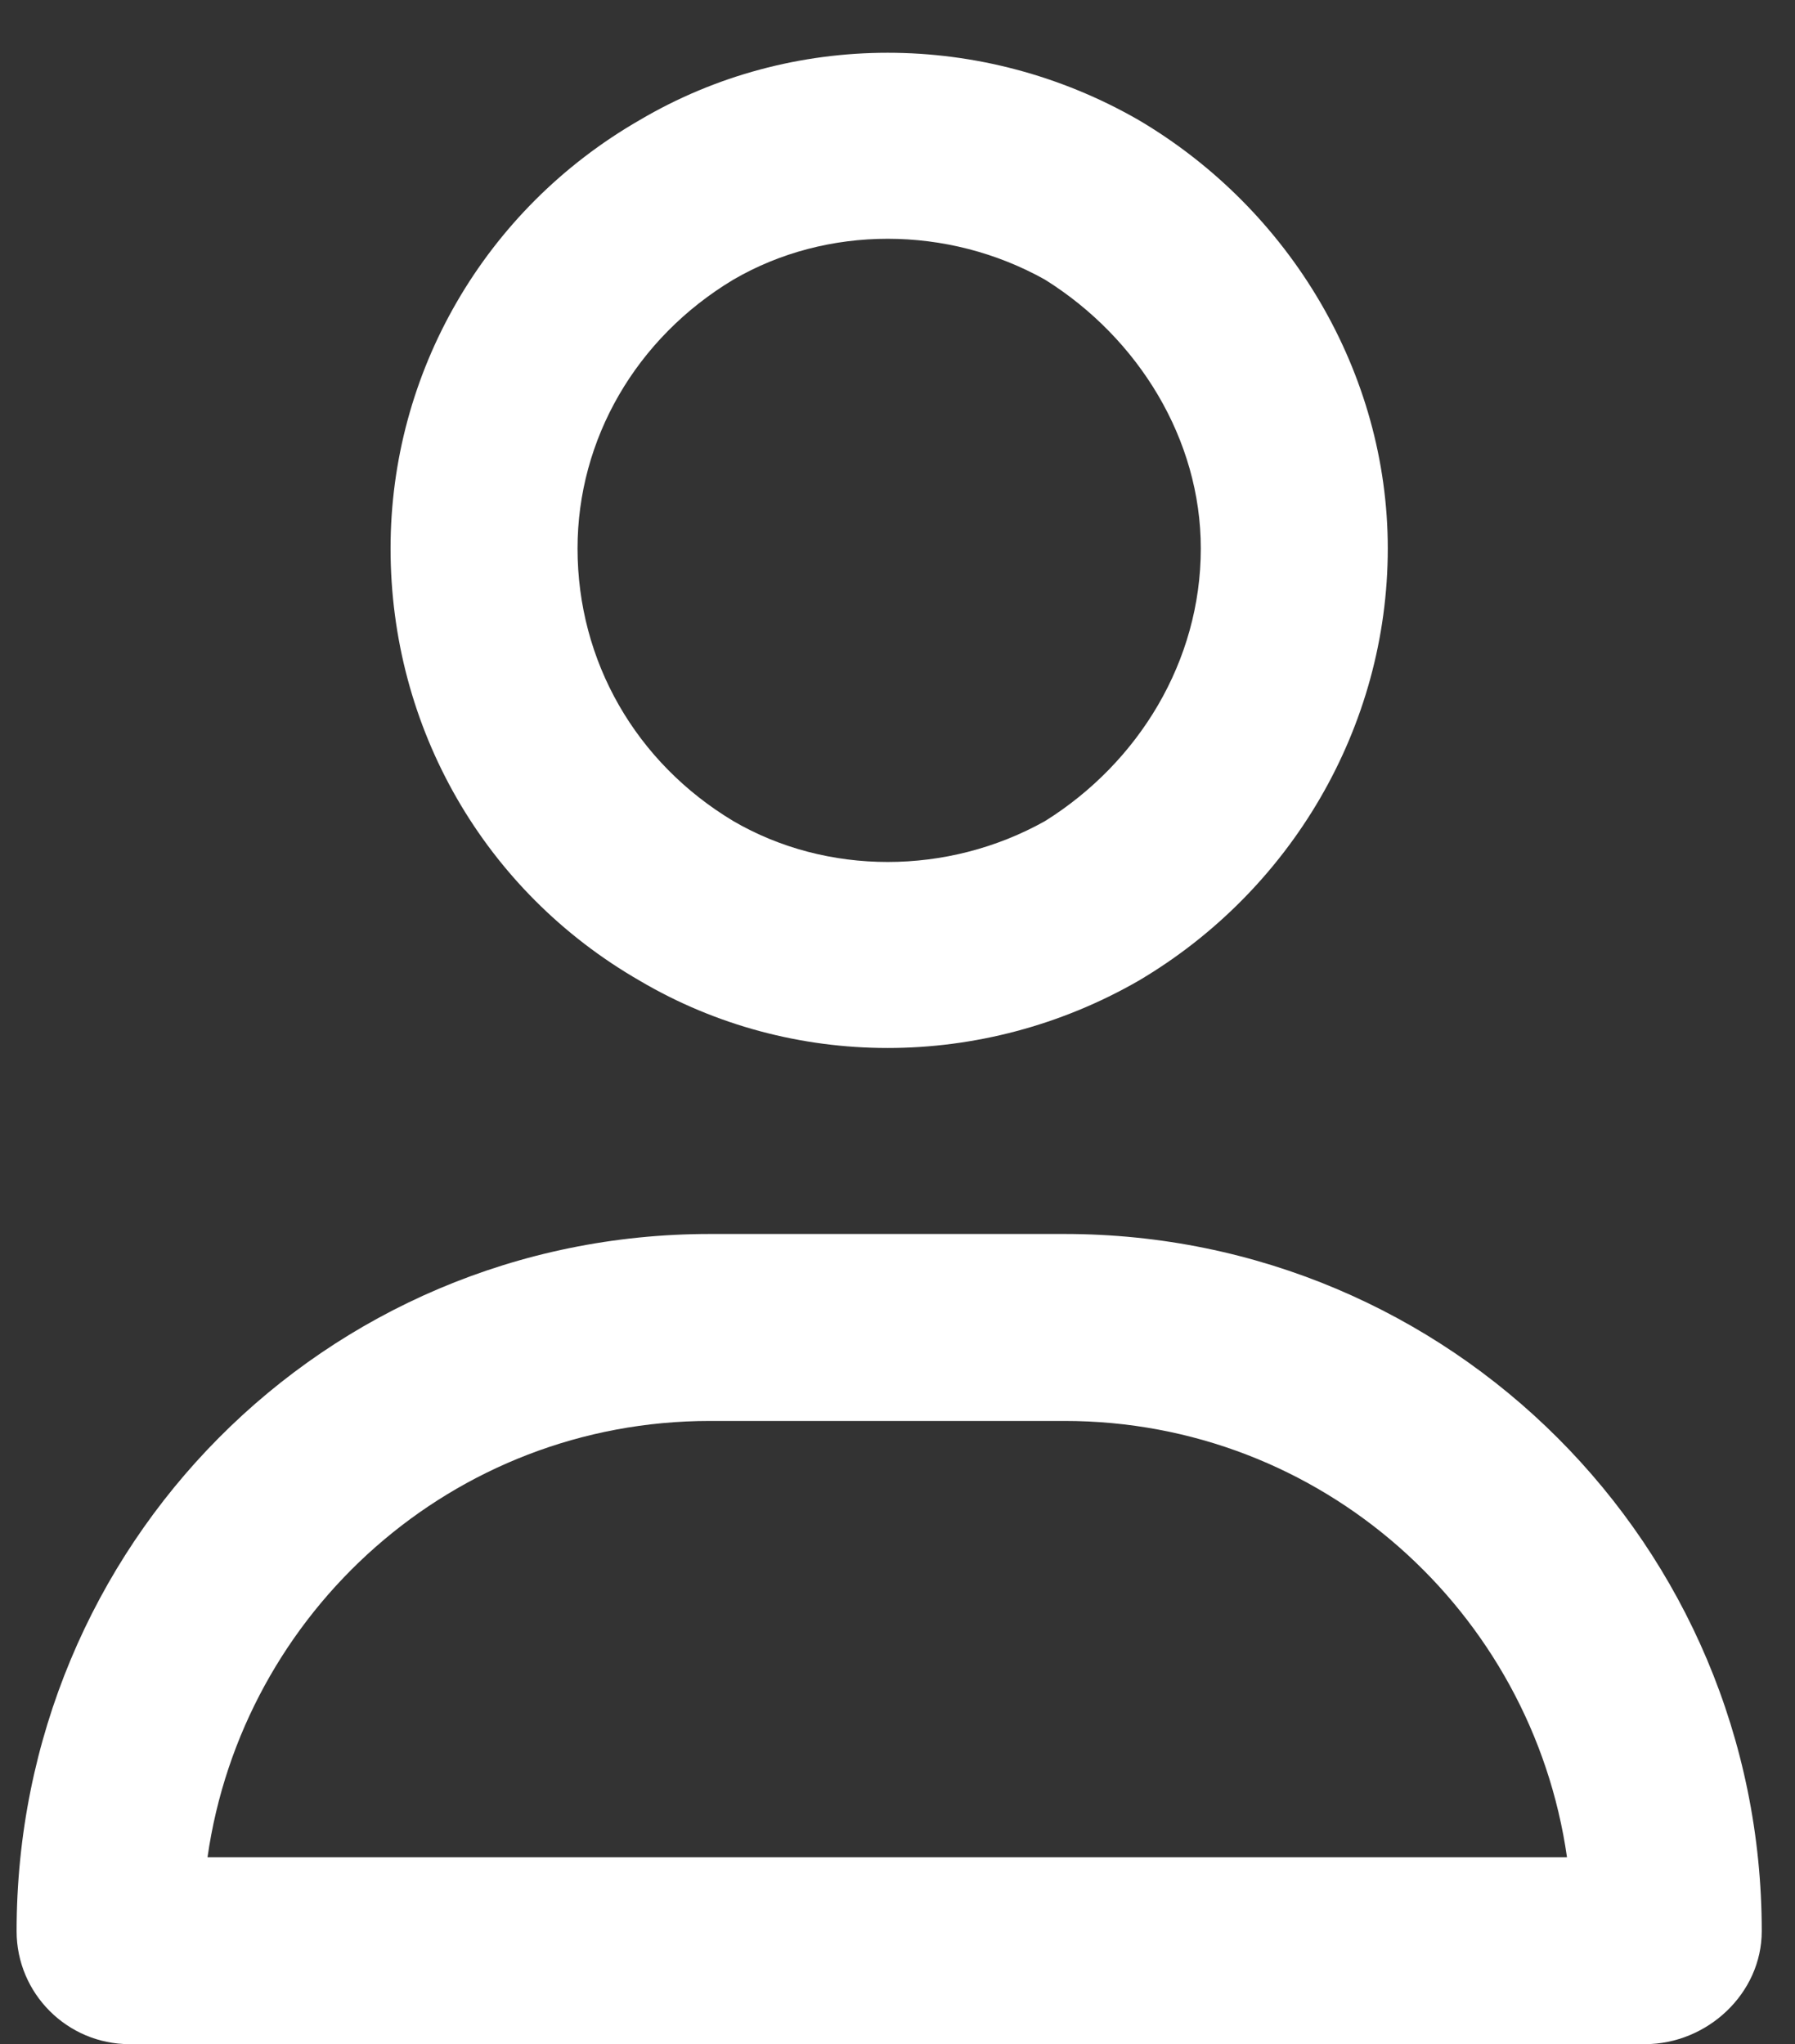
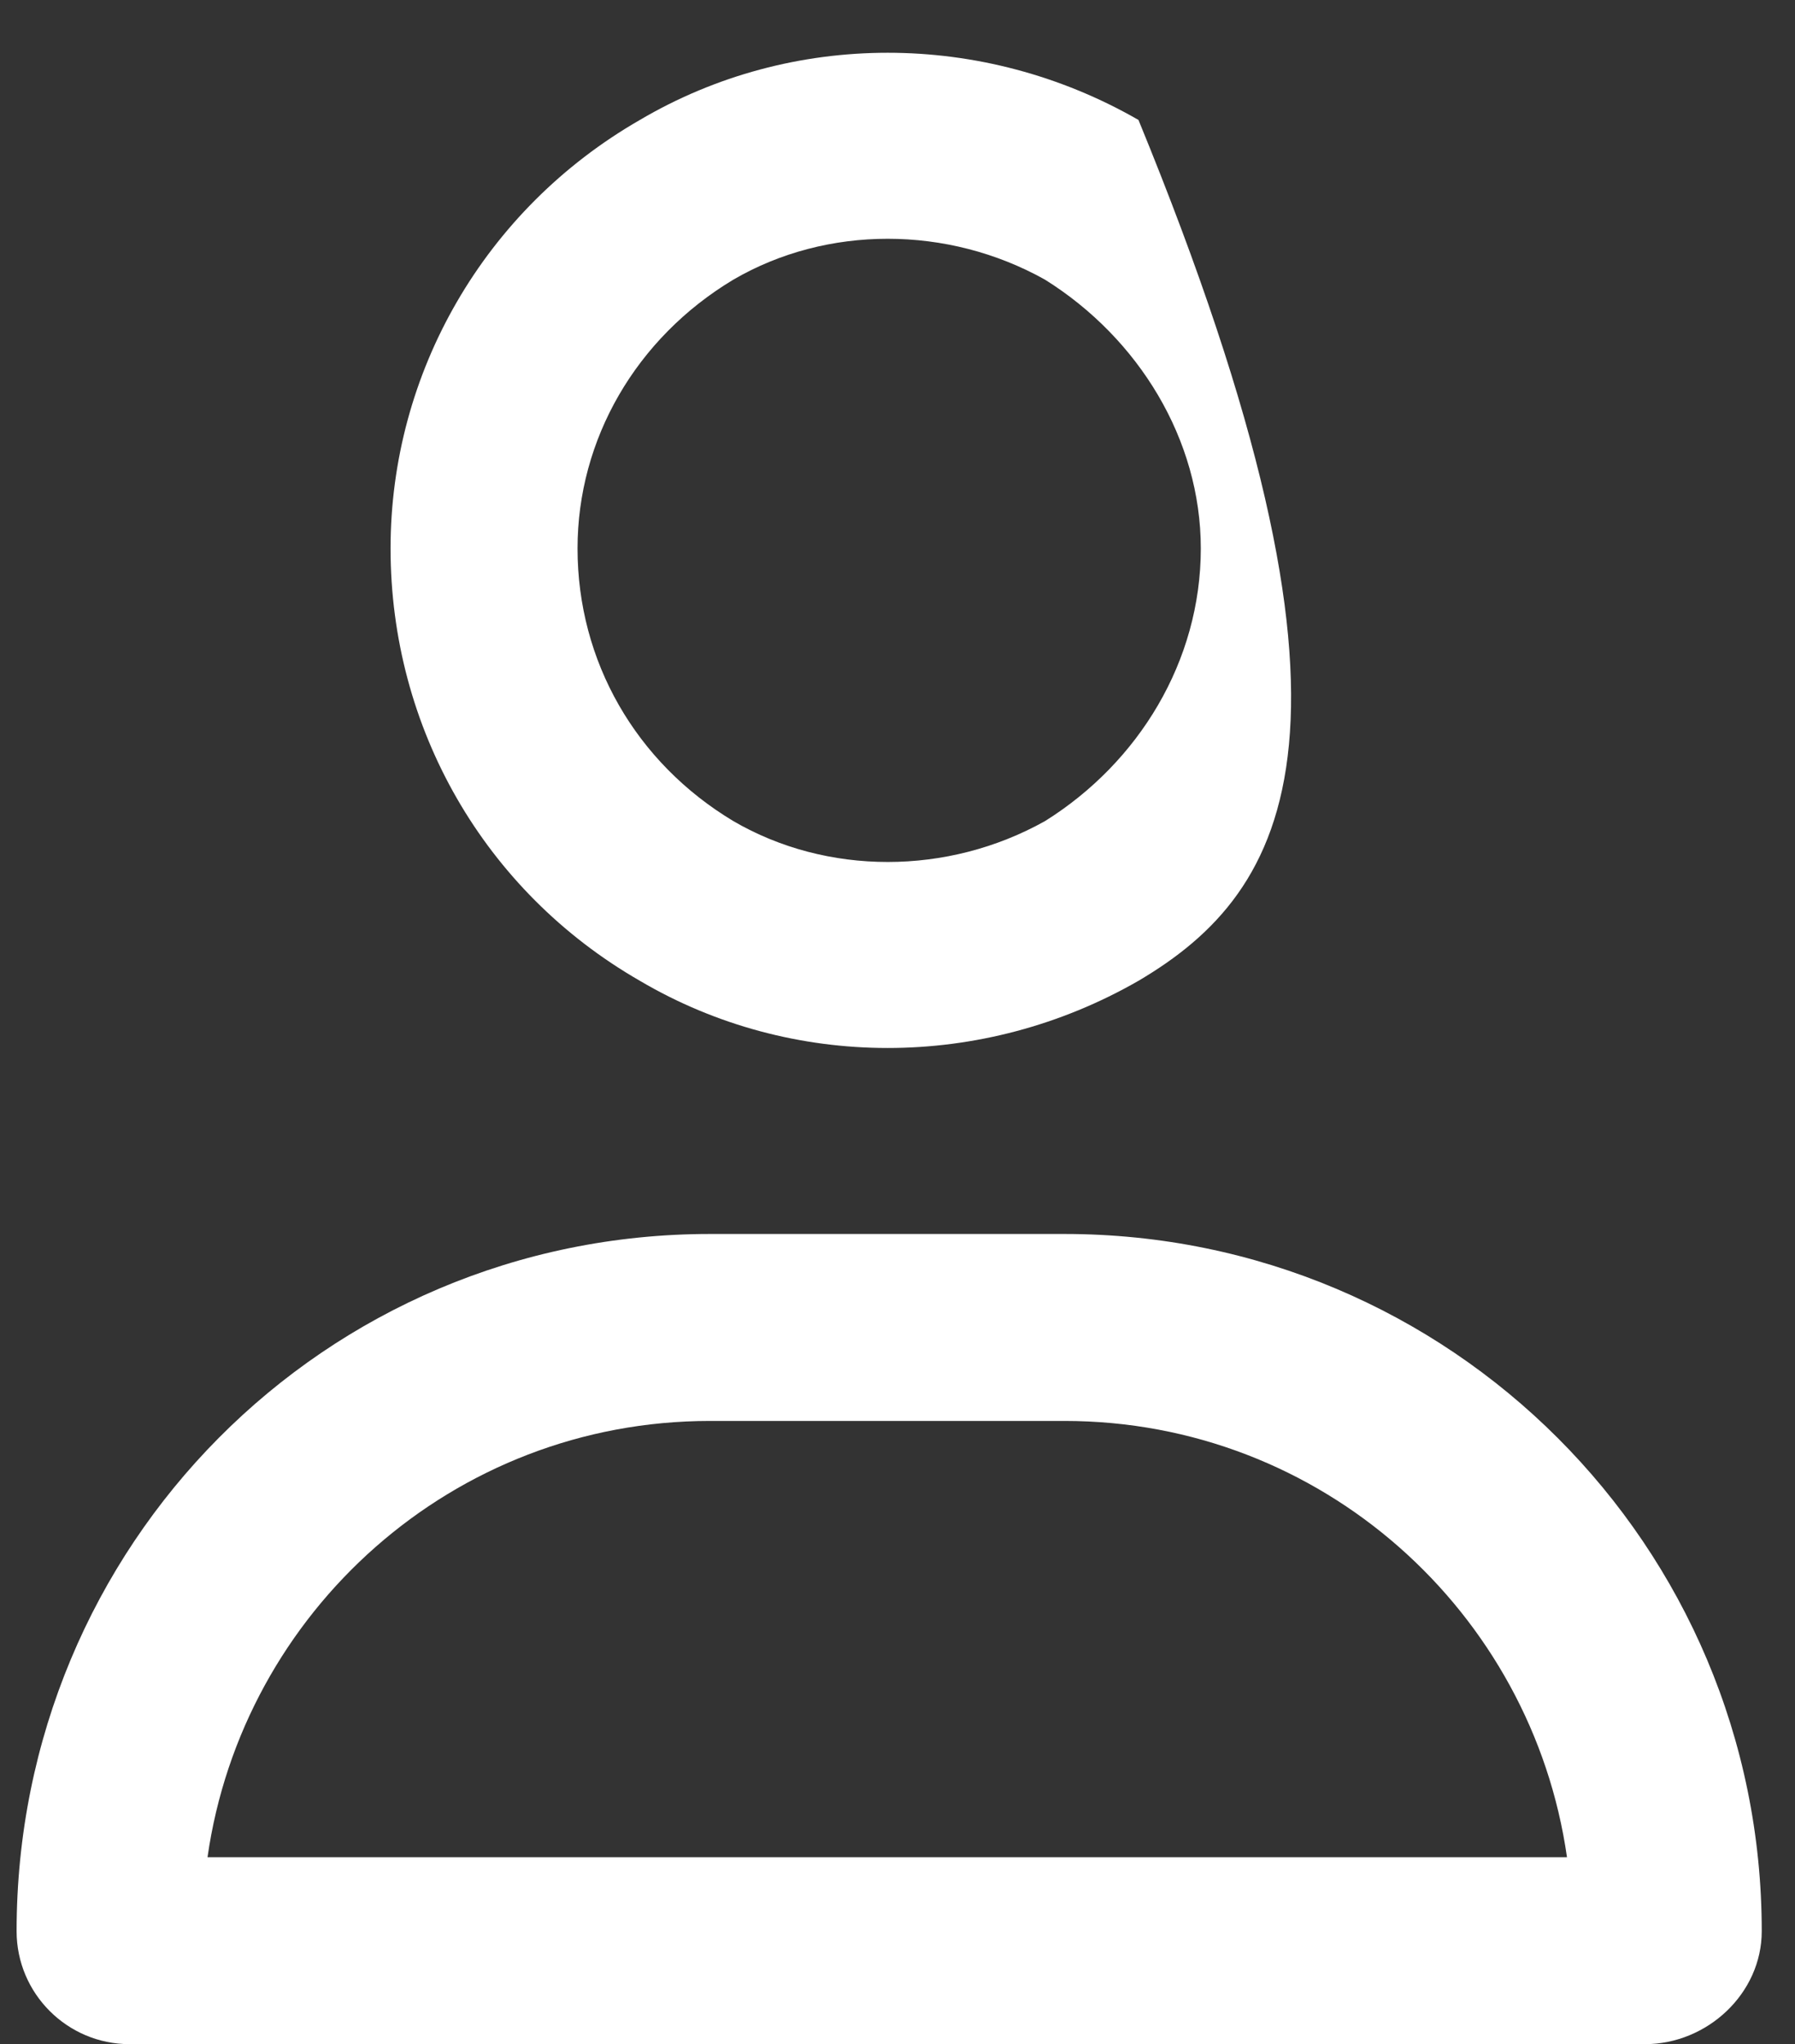
<svg xmlns="http://www.w3.org/2000/svg" width="36" height="41" viewBox="0 0 36 41" fill="none">
  <rect x="0" y="0" width="36" height="41" fill="#333333" stroke="none" />
-   <path d="M24.083 11C24.083 8.812 22.833 6.781 20.958 5.609C19.005 4.516 16.583 4.516 14.708 5.609C12.755 6.781 11.583 8.812 11.583 11C11.583 13.266 12.755 15.297 14.708 16.469C16.583 17.562 19.005 17.562 20.958 16.469C22.833 15.297 24.083 13.266 24.083 11ZM7.833 11C7.833 7.484 9.708 4.203 12.833 2.406C15.88 0.609 19.708 0.609 22.833 2.406C25.88 4.203 27.833 7.484 27.833 11C27.833 14.594 25.88 17.875 22.833 19.672C19.708 21.469 15.88 21.469 12.833 19.672C9.708 17.875 7.833 14.594 7.833 11ZM4.162 37.25H31.427C30.724 32.328 26.505 28.5 21.349 28.5H14.24C9.083 28.5 4.865 32.328 4.162 37.25ZM0.333 38.734C0.333 31 6.505 24.75 14.24 24.75H21.349C29.083 24.75 35.333 31 35.333 38.734C35.333 39.984 34.24 41 32.99 41H2.599C1.349 41 0.333 39.984 0.333 38.734Z" fill="white" />
+   <path d="M24.083 11C24.083 8.812 22.833 6.781 20.958 5.609C19.005 4.516 16.583 4.516 14.708 5.609C12.755 6.781 11.583 8.812 11.583 11C11.583 13.266 12.755 15.297 14.708 16.469C16.583 17.562 19.005 17.562 20.958 16.469C22.833 15.297 24.083 13.266 24.083 11ZM7.833 11C7.833 7.484 9.708 4.203 12.833 2.406C15.88 0.609 19.708 0.609 22.833 2.406C27.833 14.594 25.88 17.875 22.833 19.672C19.708 21.469 15.88 21.469 12.833 19.672C9.708 17.875 7.833 14.594 7.833 11ZM4.162 37.25H31.427C30.724 32.328 26.505 28.5 21.349 28.5H14.24C9.083 28.5 4.865 32.328 4.162 37.25ZM0.333 38.734C0.333 31 6.505 24.75 14.24 24.75H21.349C29.083 24.75 35.333 31 35.333 38.734C35.333 39.984 34.24 41 32.99 41H2.599C1.349 41 0.333 39.984 0.333 38.734Z" fill="white" />
</svg>